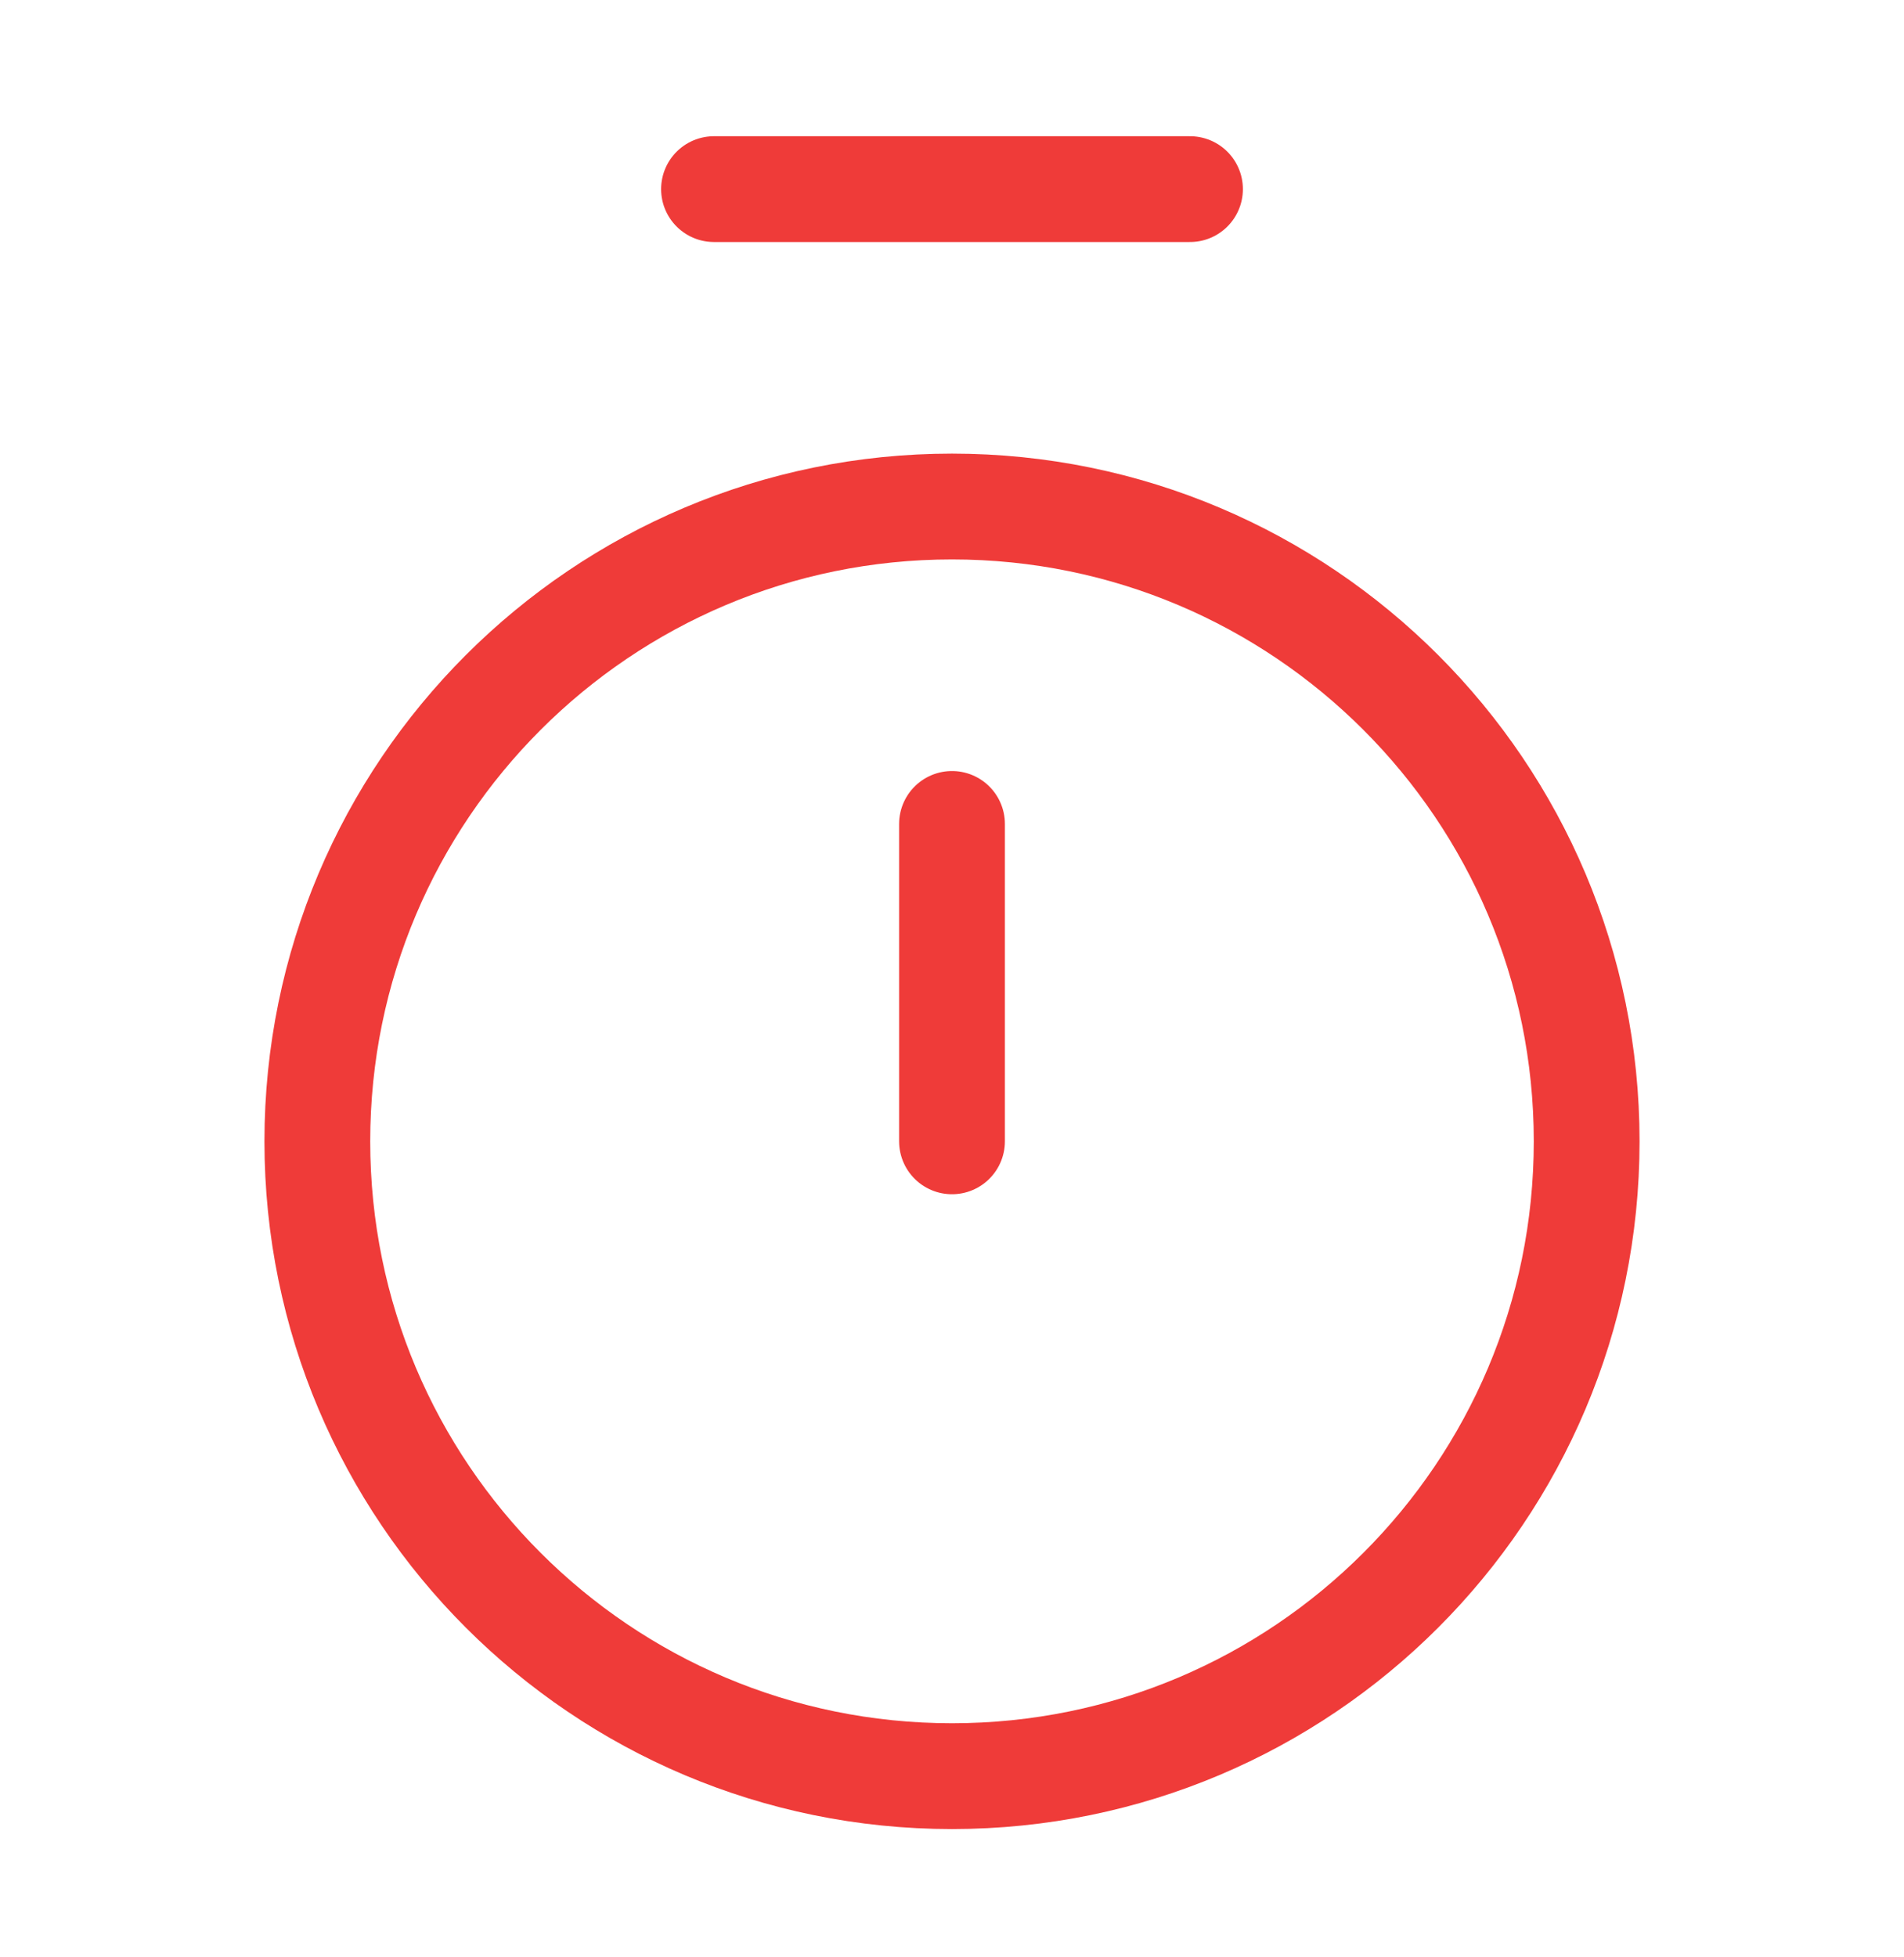
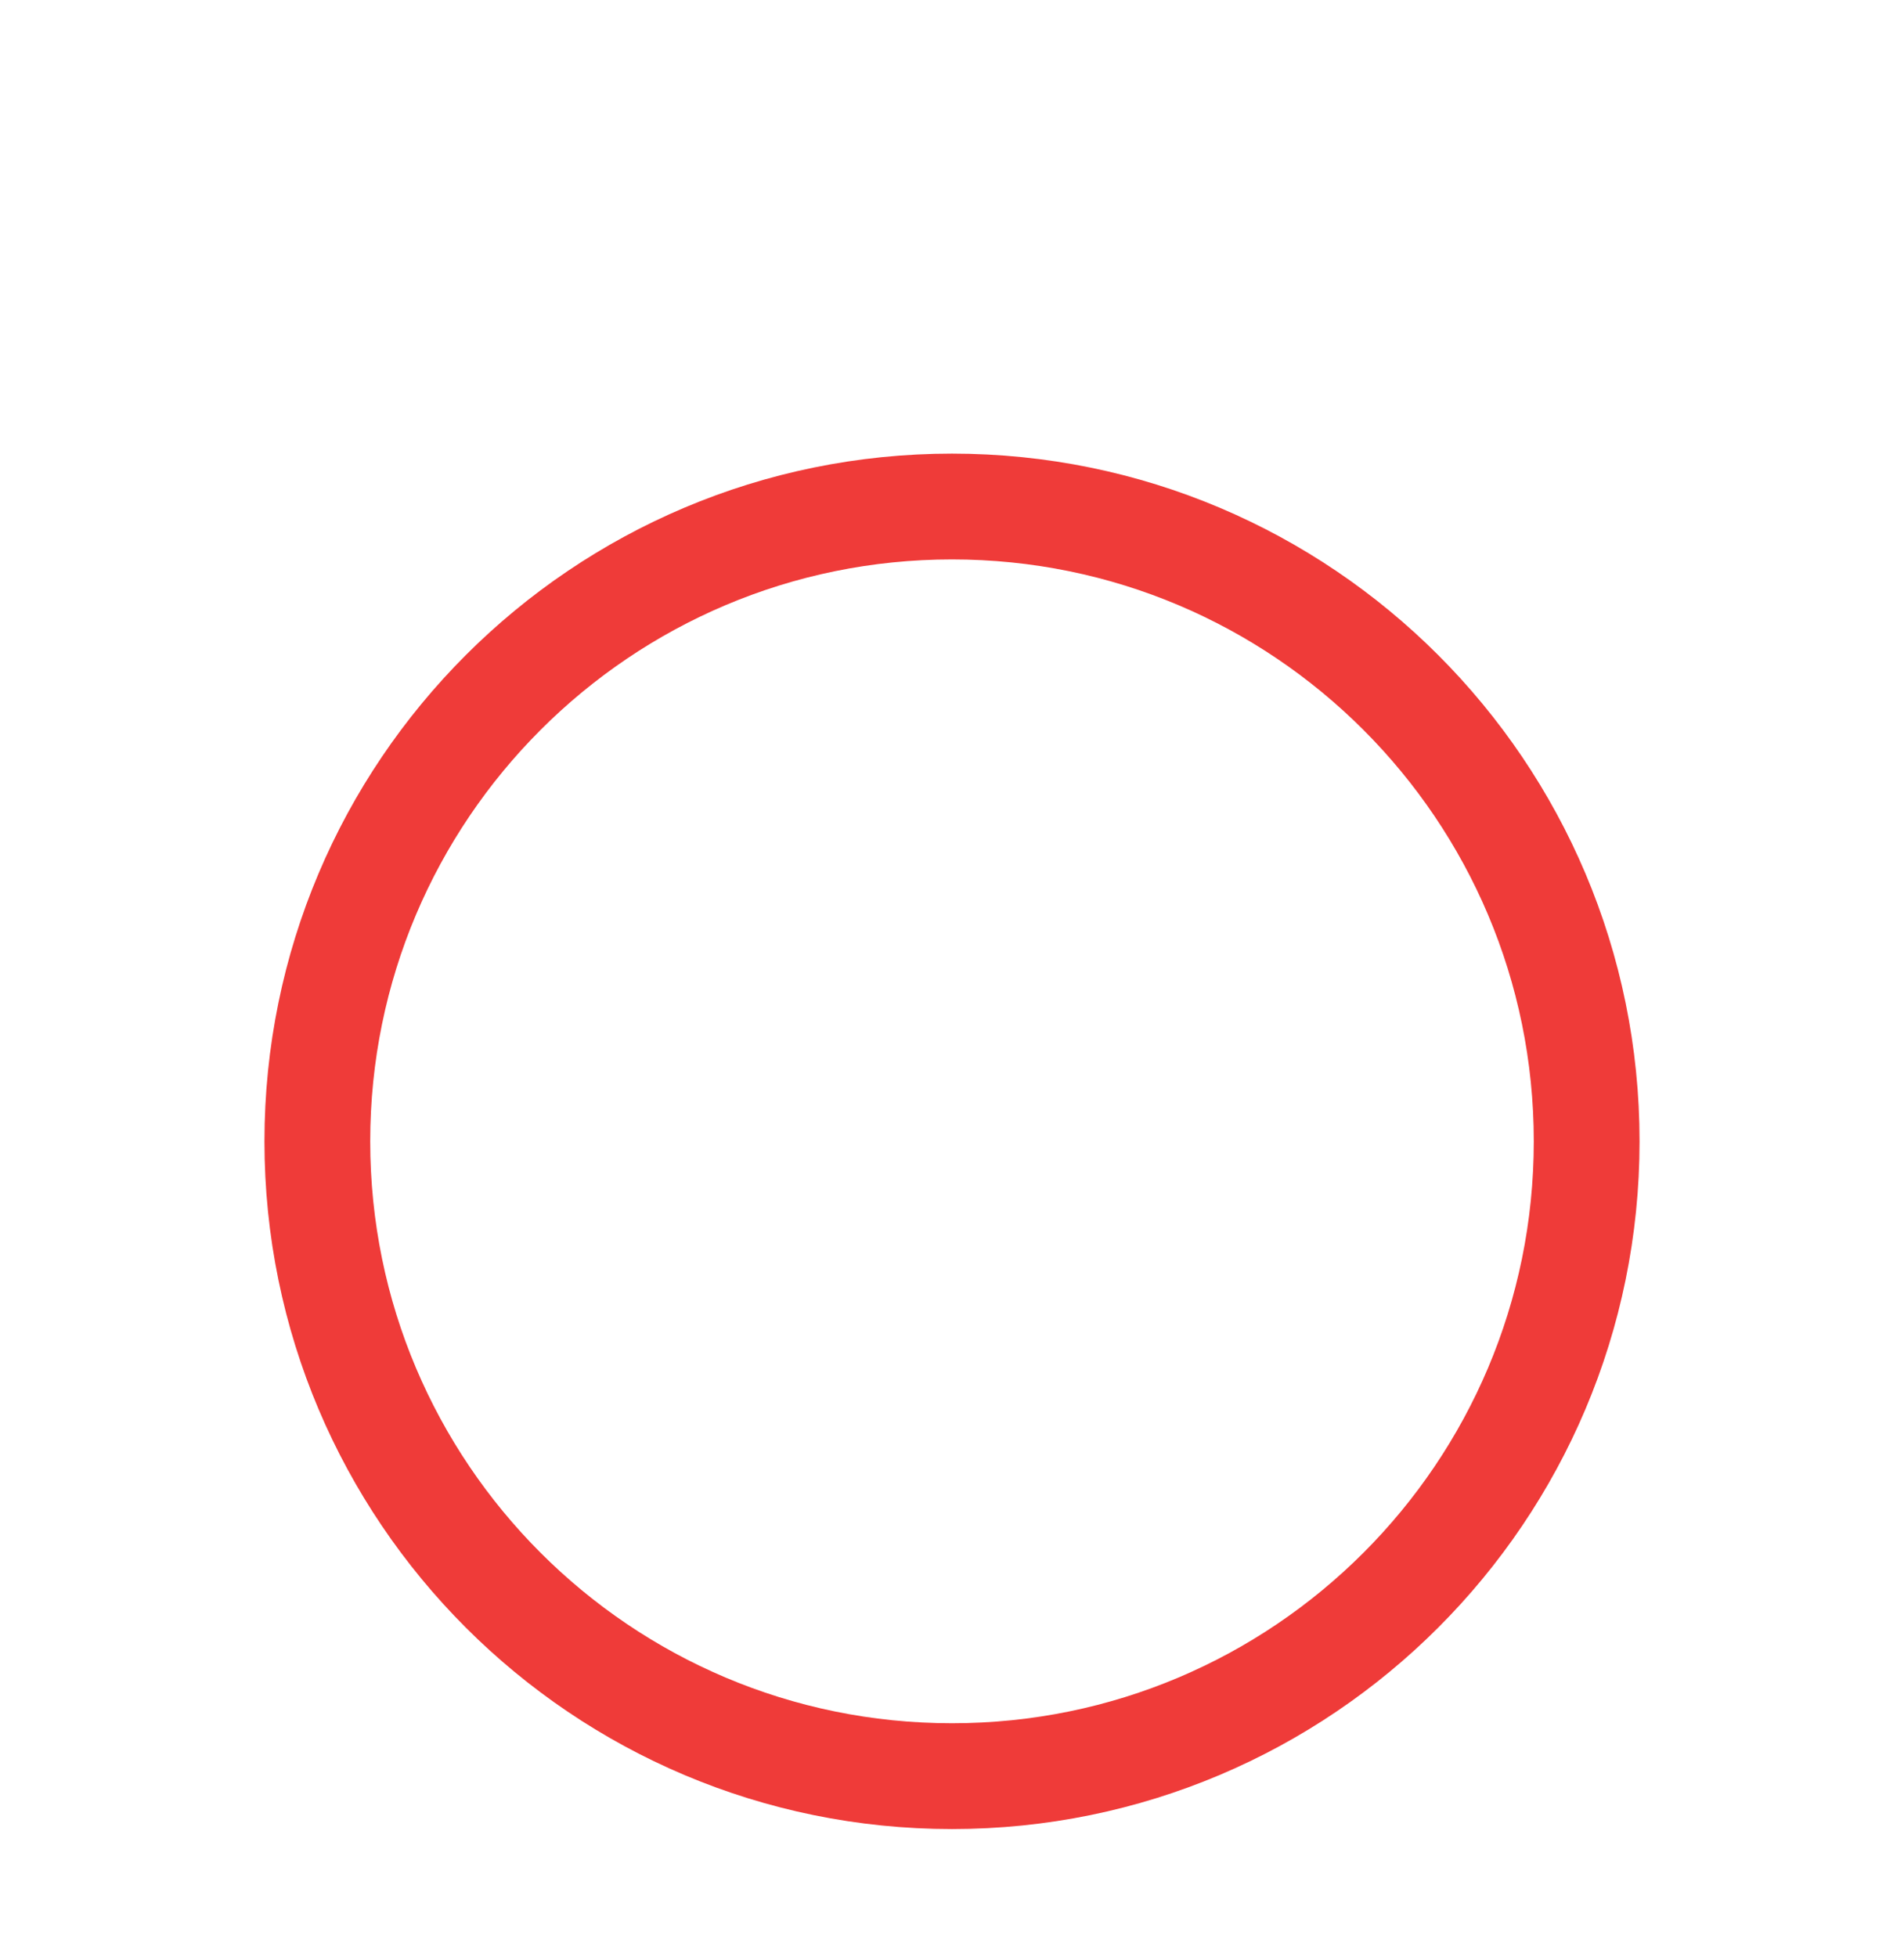
<svg xmlns="http://www.w3.org/2000/svg" width="36" height="37" viewBox="0 0 36 37" fill="none">
-   <path d="M13.5 3.575H22.5" stroke="#EF3B39" stroke-width="2" stroke-linecap="round" stroke-linejoin="round" />
-   <path d="M18 15.575V21.575" stroke="#EF3B39" stroke-width="2" stroke-linecap="round" stroke-linejoin="round" />
  <path d="M18 33.575C24.628 33.575 30 28.203 30 21.575C30 14.948 24.628 9.575 18 9.575C11.373 9.575 6 14.948 6 21.575C6 28.203 11.373 33.575 18 33.575Z" stroke="#EF3B39" stroke-width="2" stroke-linecap="round" stroke-linejoin="round" />
</svg>